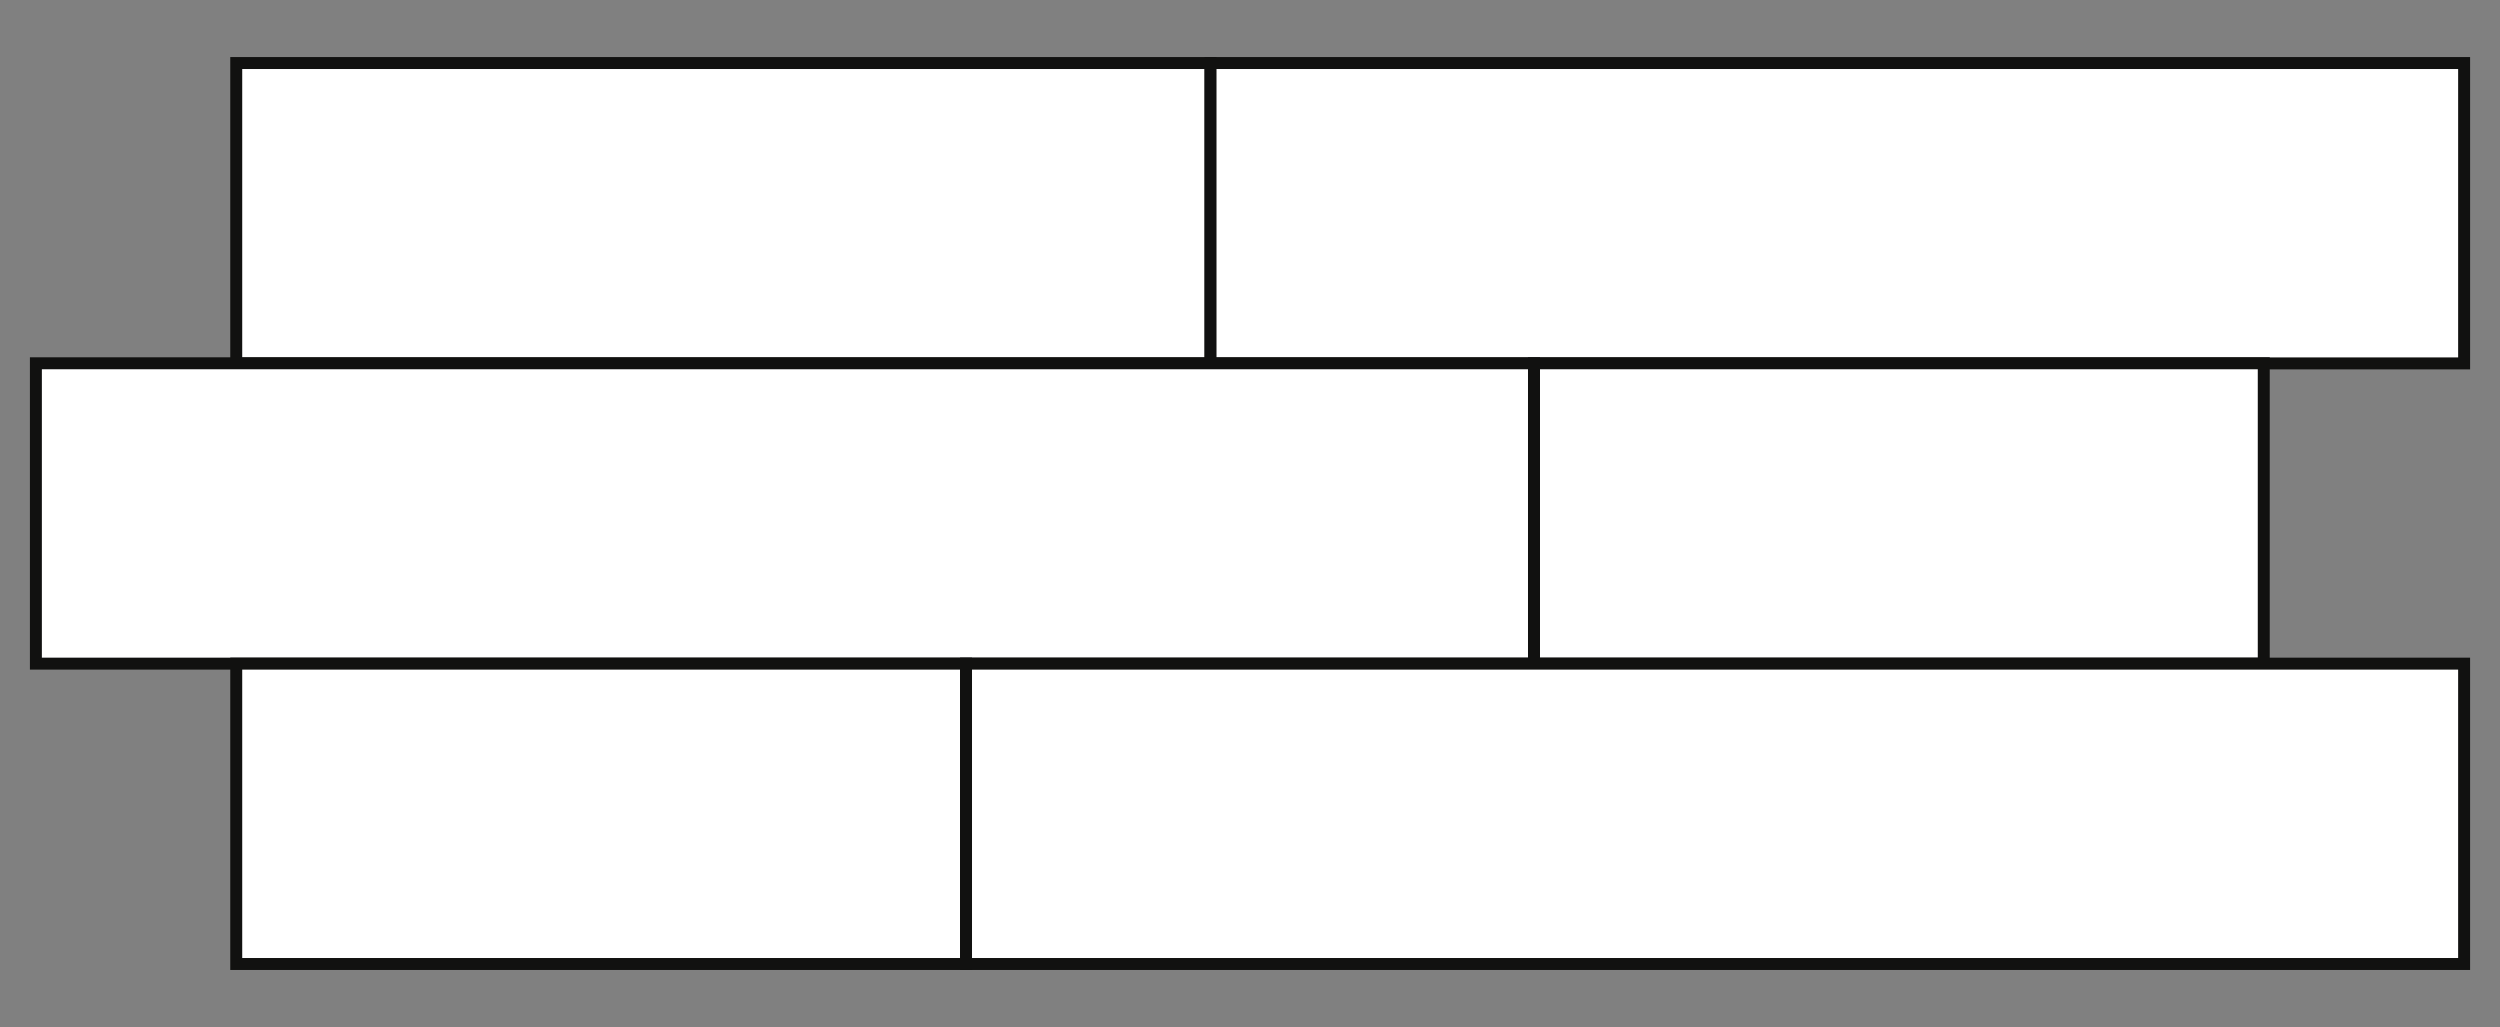
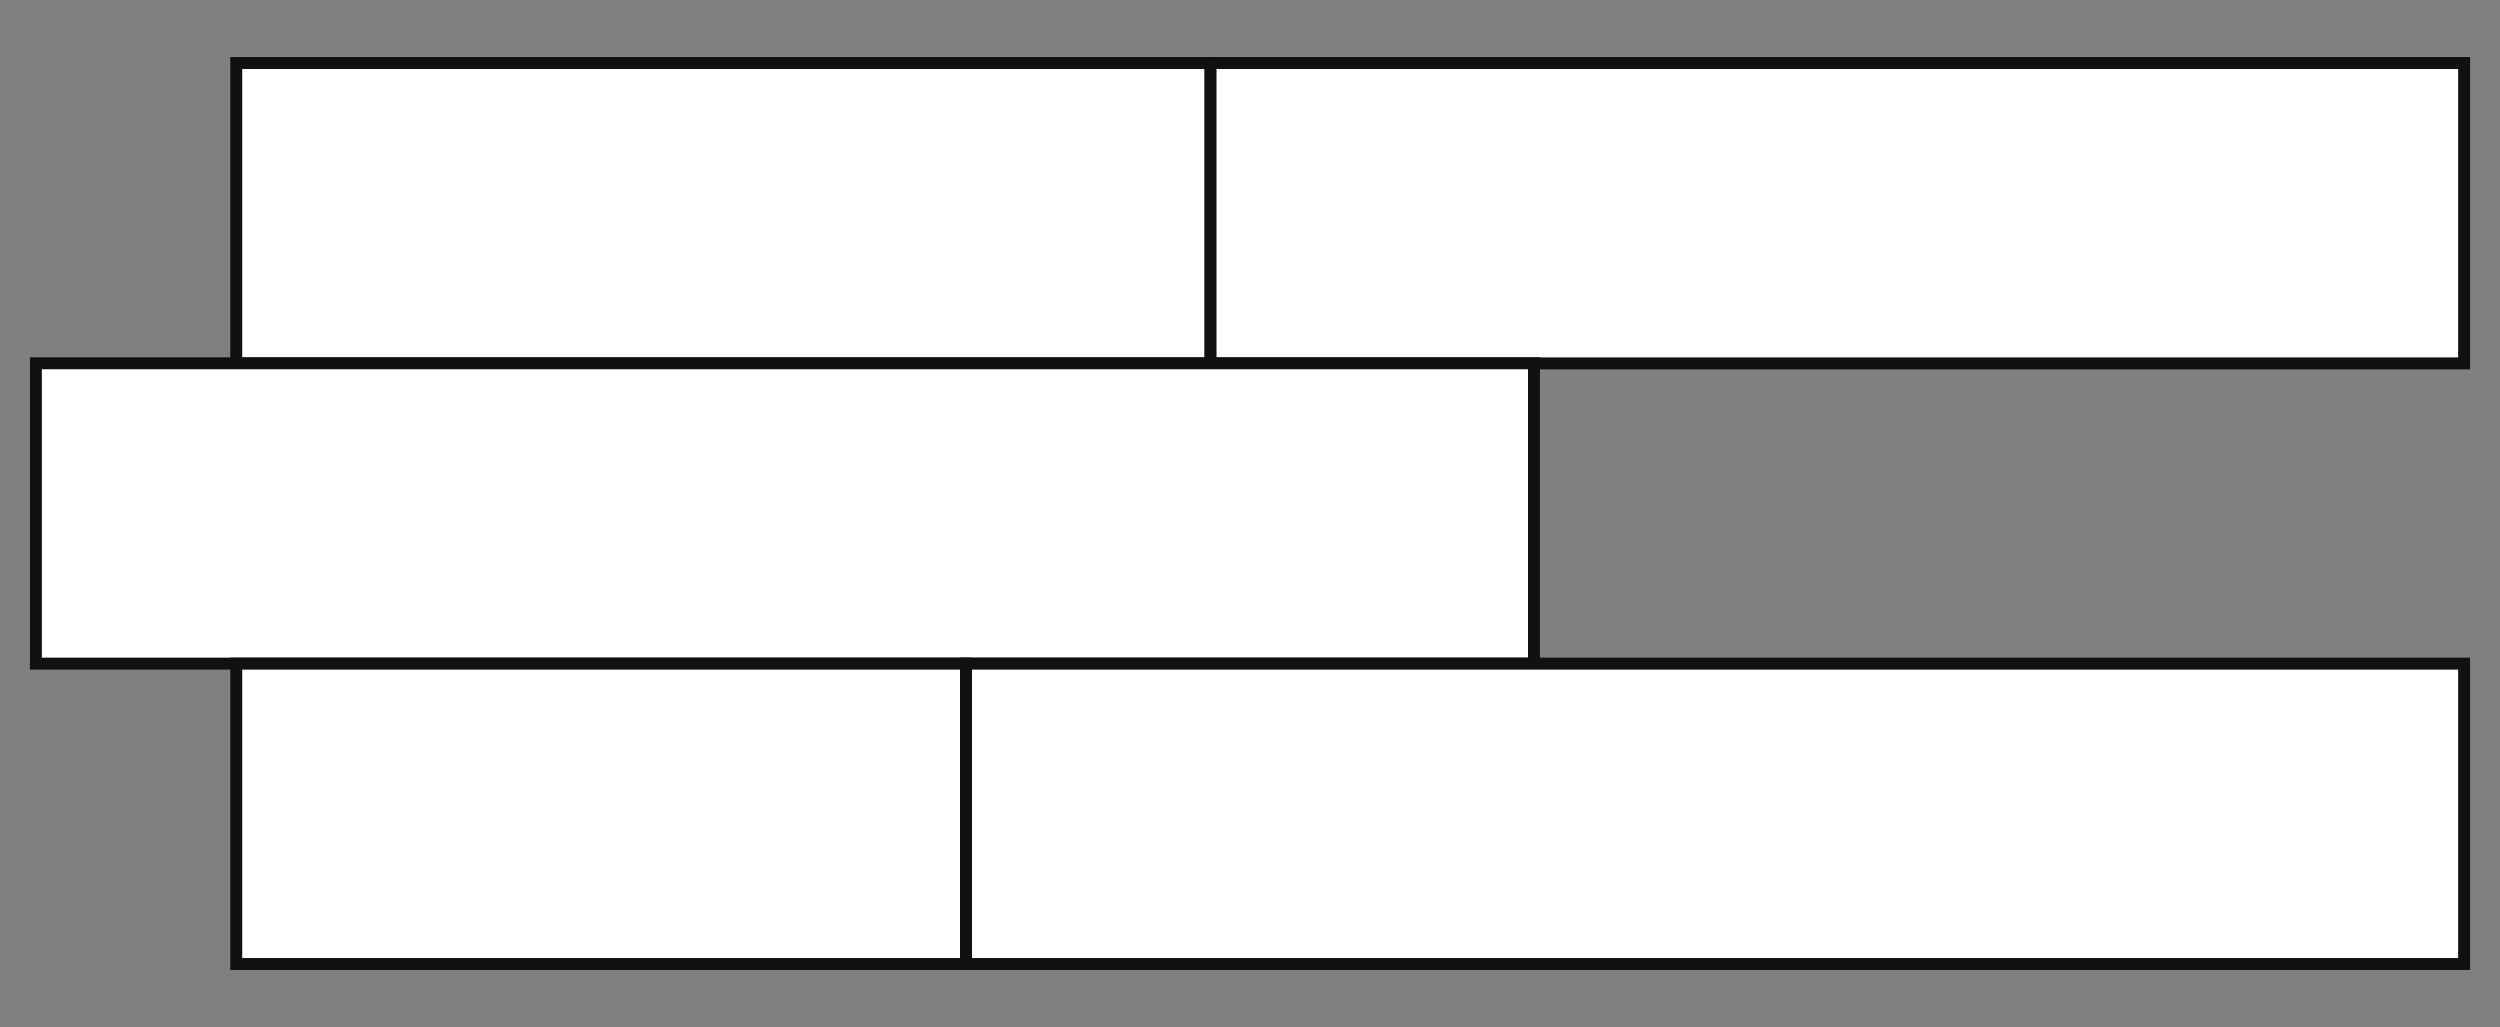
<svg xmlns="http://www.w3.org/2000/svg" version="1.1" id="Livello_1" x="0px" y="0px" width="209px" height="85.86px" viewBox="0 0 209 85.86" xml:space="preserve">
  <rect x="0" y="0" width="209" height="85.86" fill="#808080" stroke="none" />
  <g>
    <g>
      <rect id="Rettangolo_653_2_" x="19.75" y="5.27" fill="#FFFFFF" stroke="#111110" width="81.45" height="25.11" />
    </g>
    <g>
      <rect id="Rettangolo_653_1_" x="101.2" y="5.27" fill="#FFFFFF" stroke="#111110" width="104.8" height="25.11" />
    </g>
    <g>
-       <rect id="Rettangolo_653_4_" x="128.24" y="30.37" fill="#FFFFFF" stroke="#111110" width="61.01" height="25.11" />
-     </g>
+       </g>
    <g>
      <rect id="Rettangolo_653_3_" x="3" y="30.37" fill="#FFFFFF" stroke="#111110" width="125.24" height="25.11" />
    </g>
    <g>
      <rect id="Rettangolo_653_6_" x="19.75" y="55.48" fill="#FFFFFF" stroke="#111110" width="61.01" height="25.11" />
    </g>
    <g>
      <rect id="Rettangolo_653_5_" x="80.76" y="55.48" fill="#FFFFFF" stroke="#111110" width="125.24" height="25.11" />
    </g>
  </g>
  <path fill="#FFFFFF" stroke="#111110" d="M-583-264.72" />
-   <path fill="#FFFFFF" stroke="#111110" d="M-608-221.42" />
  <path fill="#FFFFFF" stroke="#111110" d="M-658-221.42" />
  <path fill="#FFFFFF" stroke="#111110" d="M-683-264.72" />
</svg>